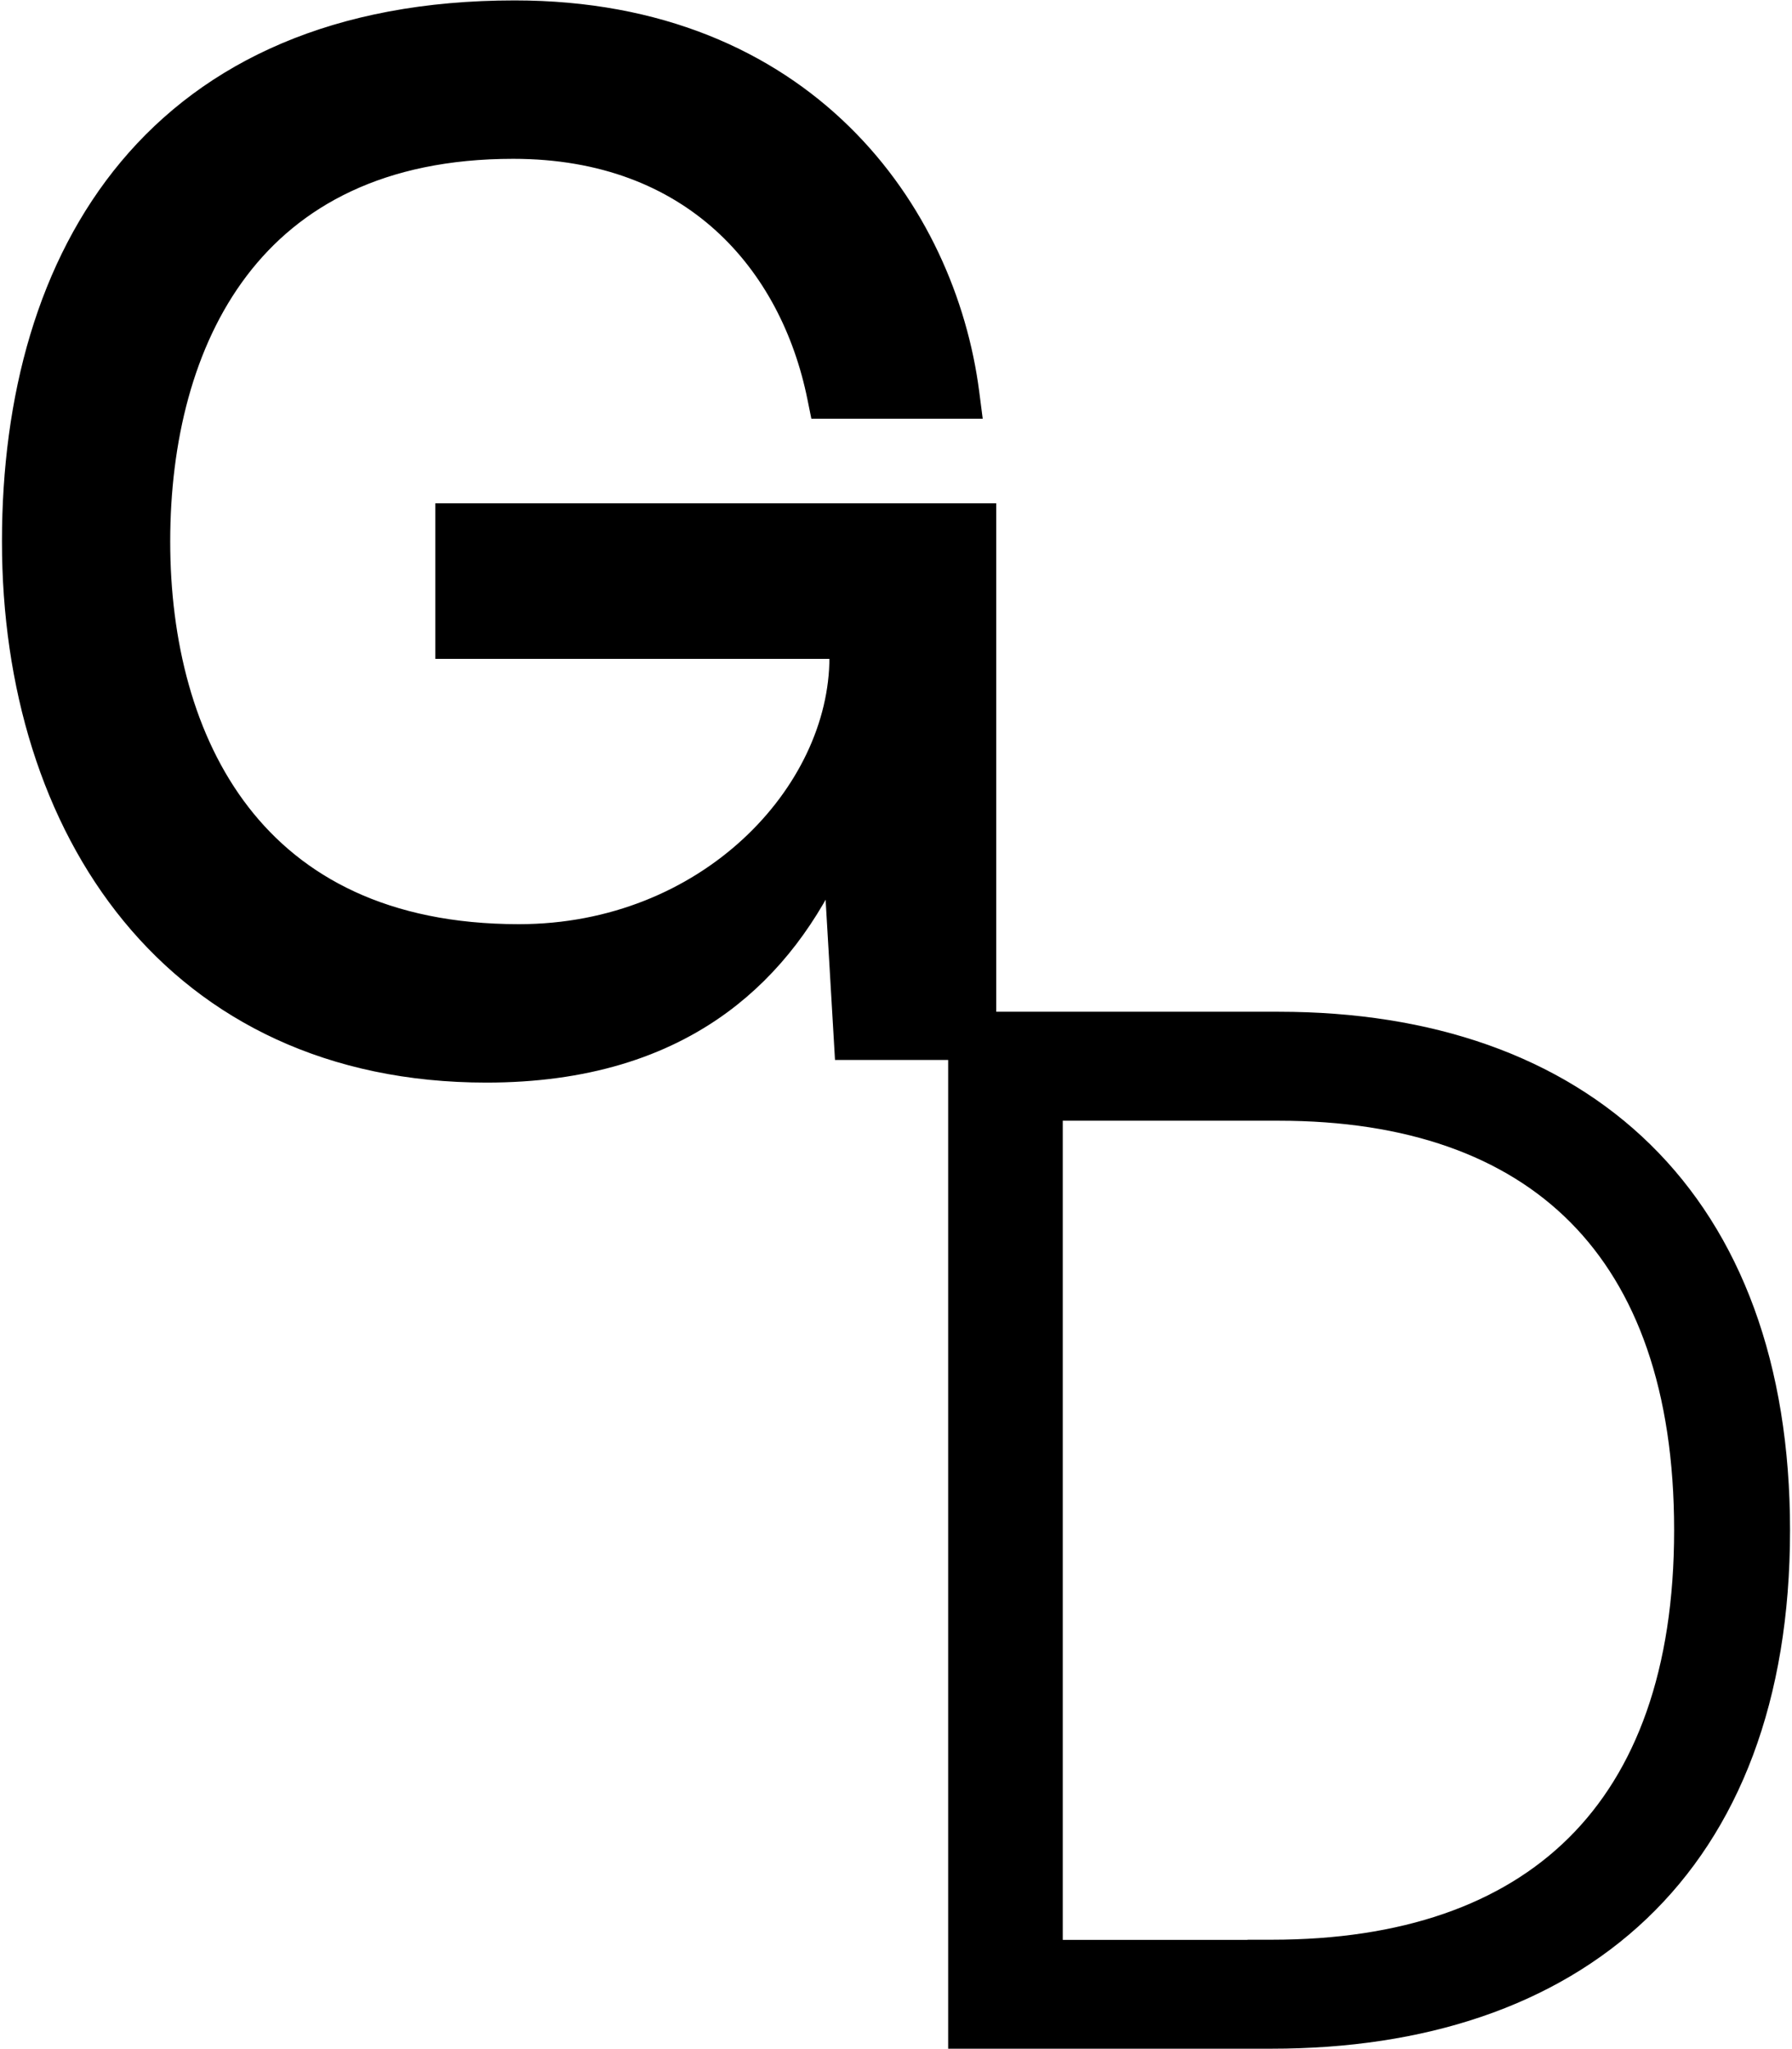
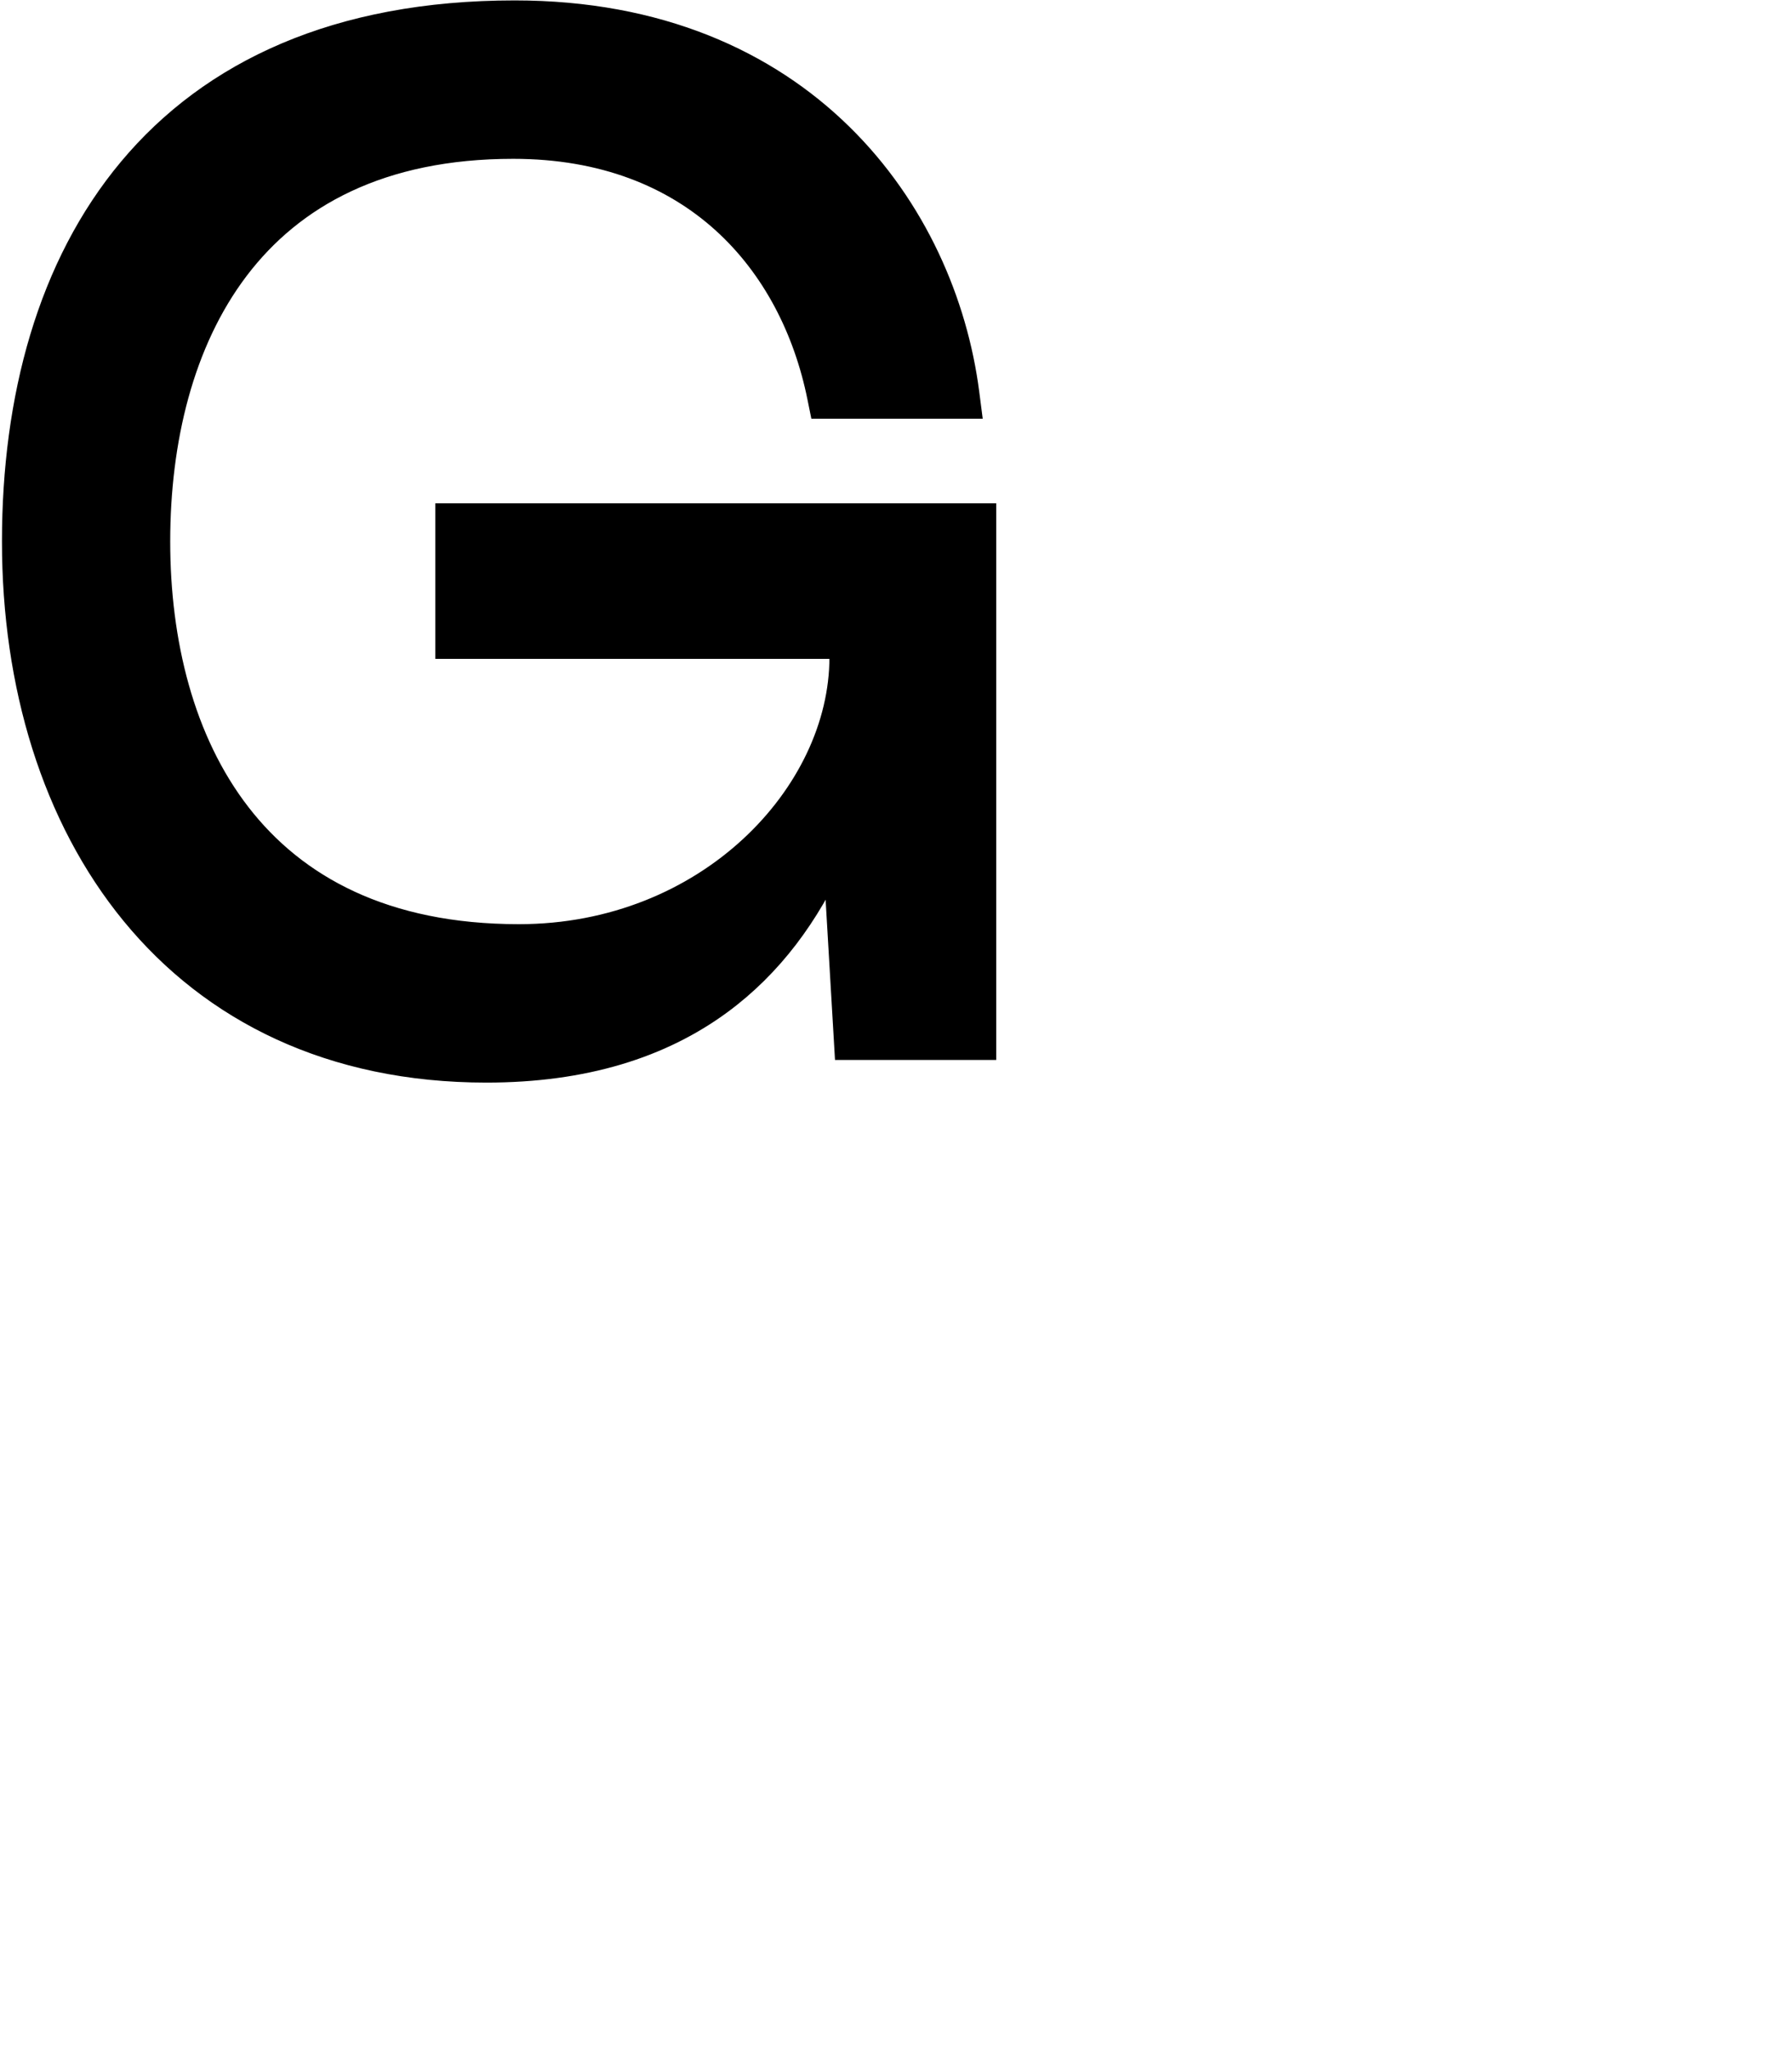
<svg xmlns="http://www.w3.org/2000/svg" version="1.1" width="818" height="935">
  <svg width="818" height="935" viewBox="0 0 818 935" fill="none">
    <path d="M234.939 5.688C300.77 5.688 349.877 28.441 383.832 61.73C417.697 94.93 436.227 138.343 441.527 179.386L442.329 185.59H374.855L373.962 181.181C367.701 150.226 353.204 121.701 330.207 100.946C307.274 80.249 275.574 66.987 234.276 66.987C173.596 66.987 133.402 89.374 108.209 122.59C82.833 156.047 72.197 201.139 72.197 247.135C72.197 293.099 83.15 338.18 108.998 371.641C134.673 404.876 175.524 427.282 236.858 427.282C323.197 427.282 384.111 362.291 384.111 300.016V295.191H204.222V235.215H449.25V478.257H386.344L386.04 473.079L381.164 389.971C368.881 417.472 351.824 440.637 328.692 457.609C301.545 477.527 266.492 488.582 222.032 488.582C151.178 488.582 97.052 461.155 60.743 416.946C24.545 372.872 6.397 312.555 6.397 247.135C6.397 181.853 22.541 121.455 59.483 77.285C96.562 32.952 153.989 5.688 234.939 5.688Z" fill="black" stroke="black" stroke-width="11" />
-     <path d="M583.723 467.255C652.436 467.255 709.561 487.078 749.521 526.294C789.501 565.53 811.603 623.496 811.603 698.377C811.603 774.909 788.672 832.906 747.838 871.738C707.051 910.525 649.13 929.5 580.48 929.5H438.309V467.255H583.723ZM479.622 890.835H574.98V890.769H580.48C640.777 890.769 687.876 874.445 719.908 842.731C751.929 811.028 769.695 763.15 769.695 698.377C769.695 633.578 752.244 585.689 720.776 553.992C689.312 522.298 643.037 505.987 583.723 505.987H479.622V890.835Z" fill="black" stroke="black" stroke-width="11" />
  </svg>
  <style>@media (prefers-color-scheme: light) { :root { filter: contrast(1) brightness(1); } }
@media (prefers-color-scheme: dark) { :root { filter: invert(100%); } }
</style>
</svg>